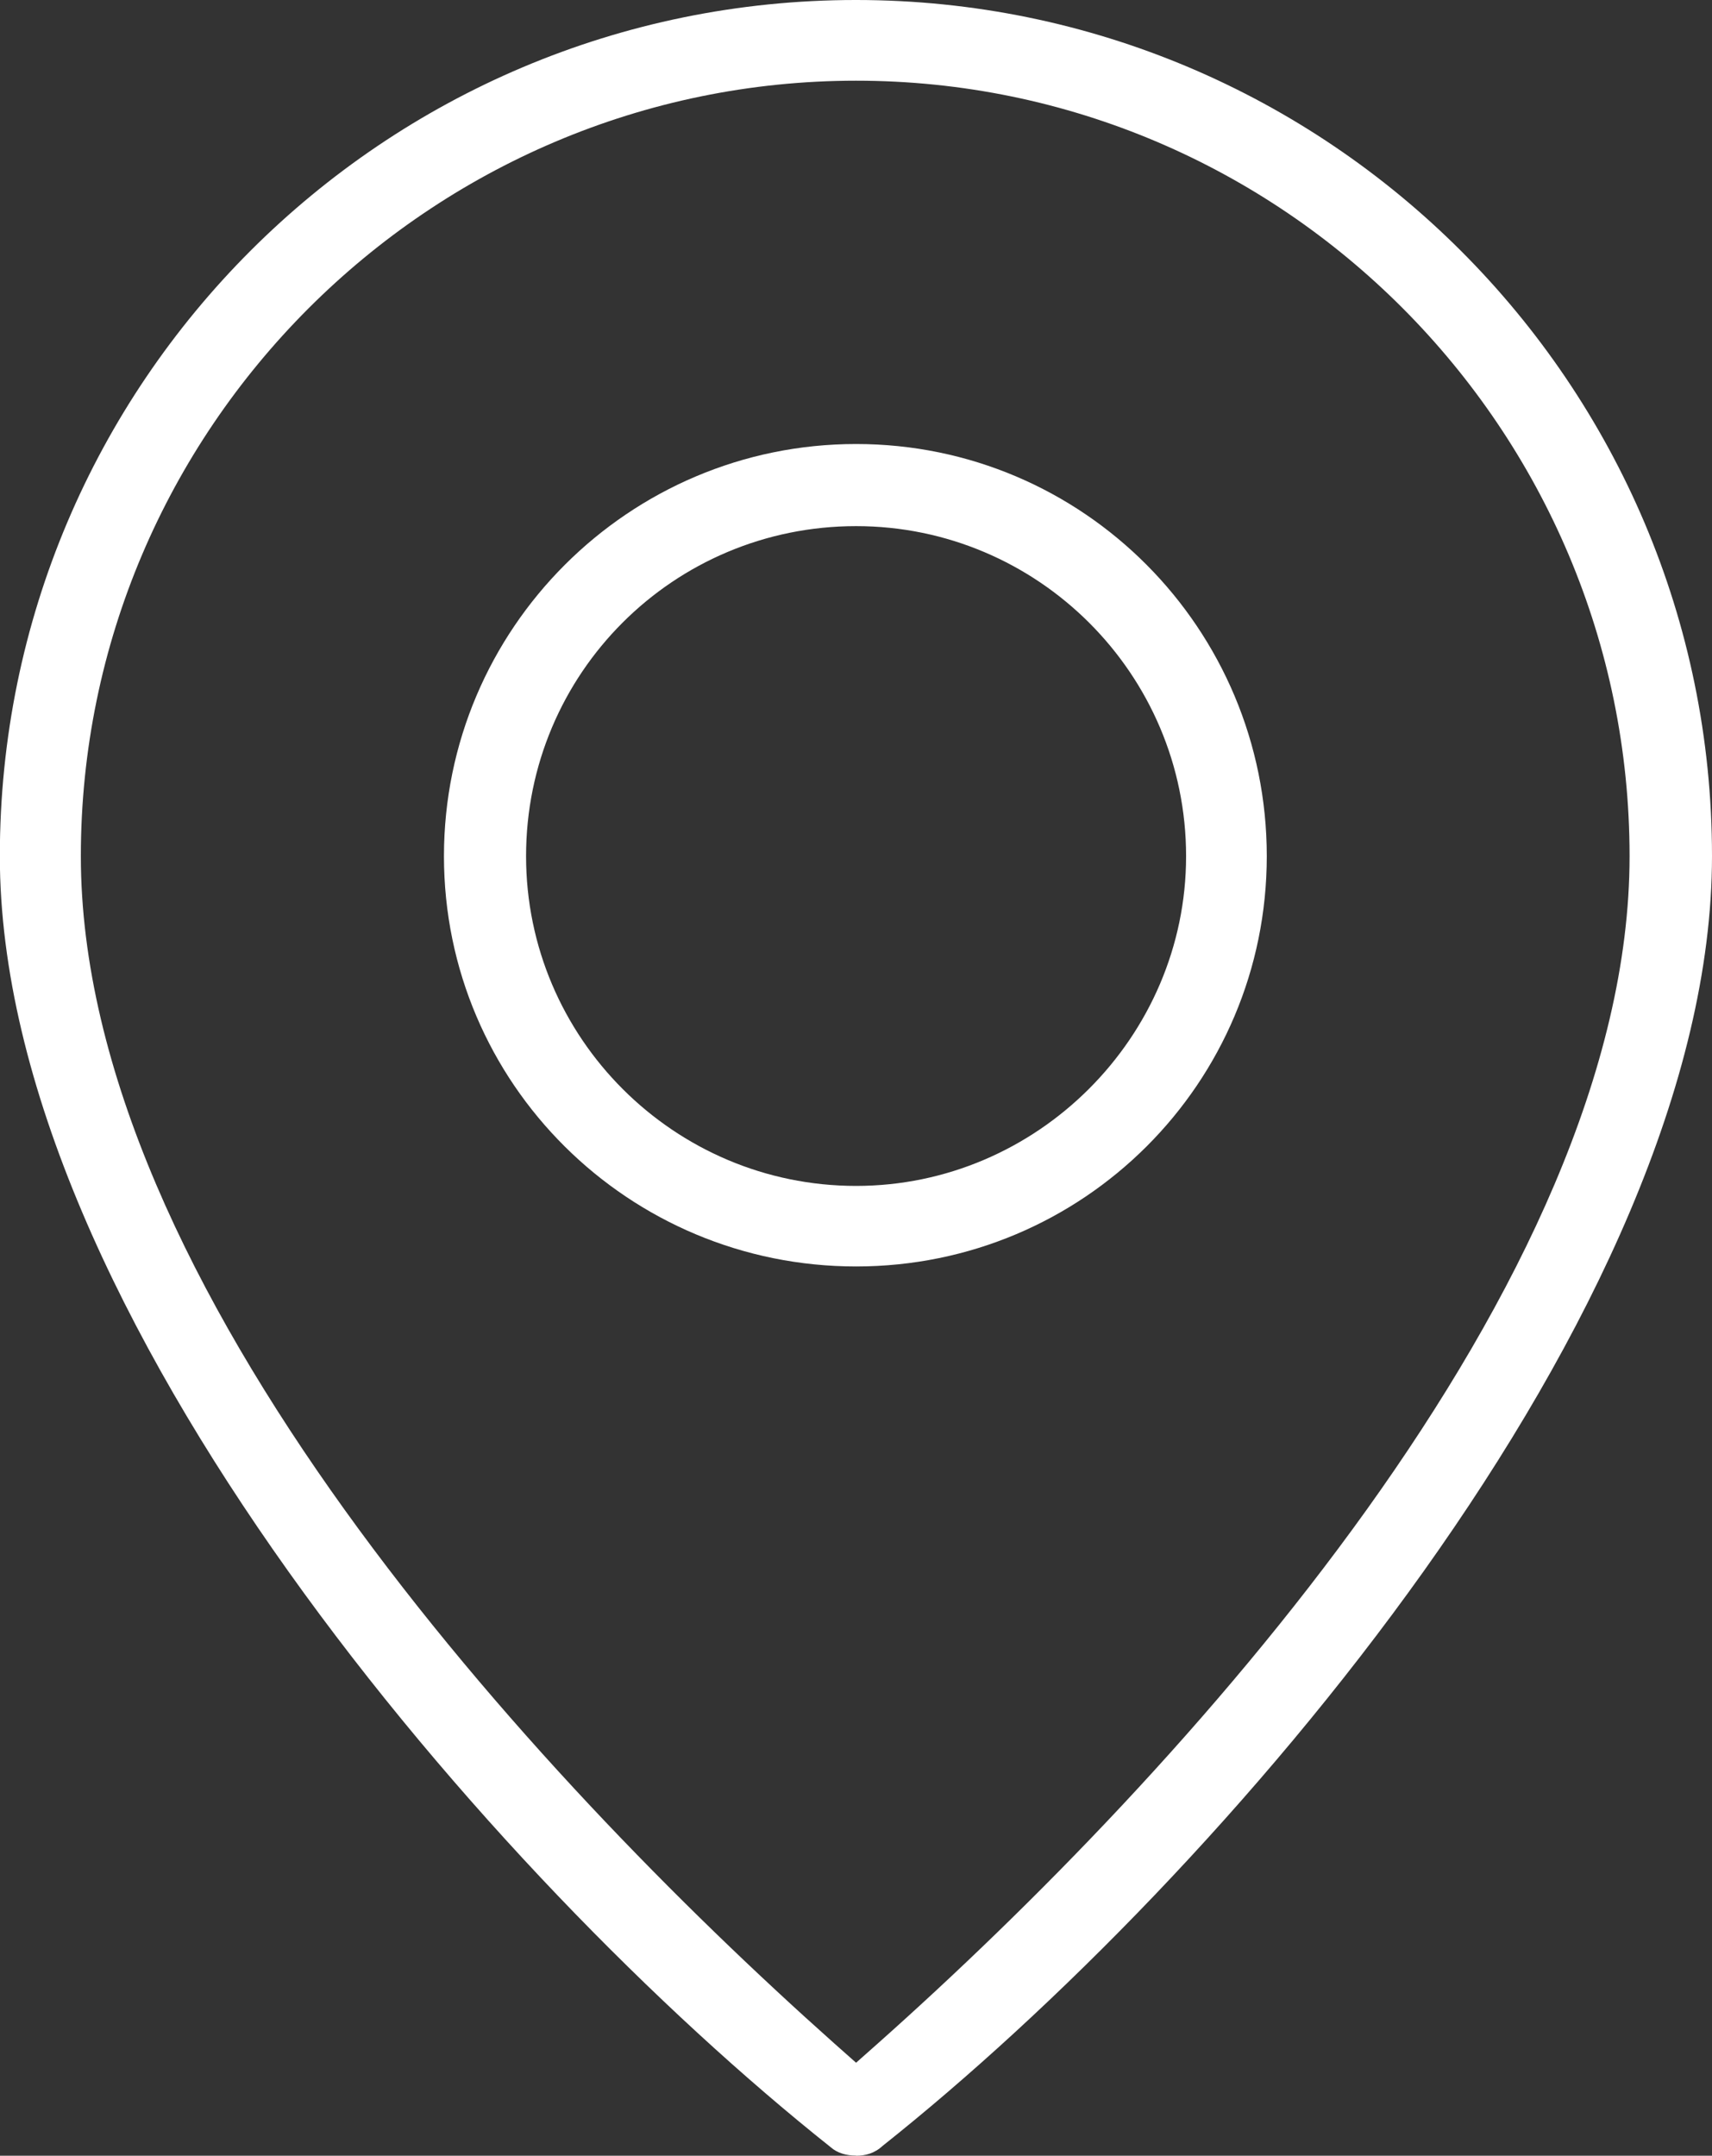
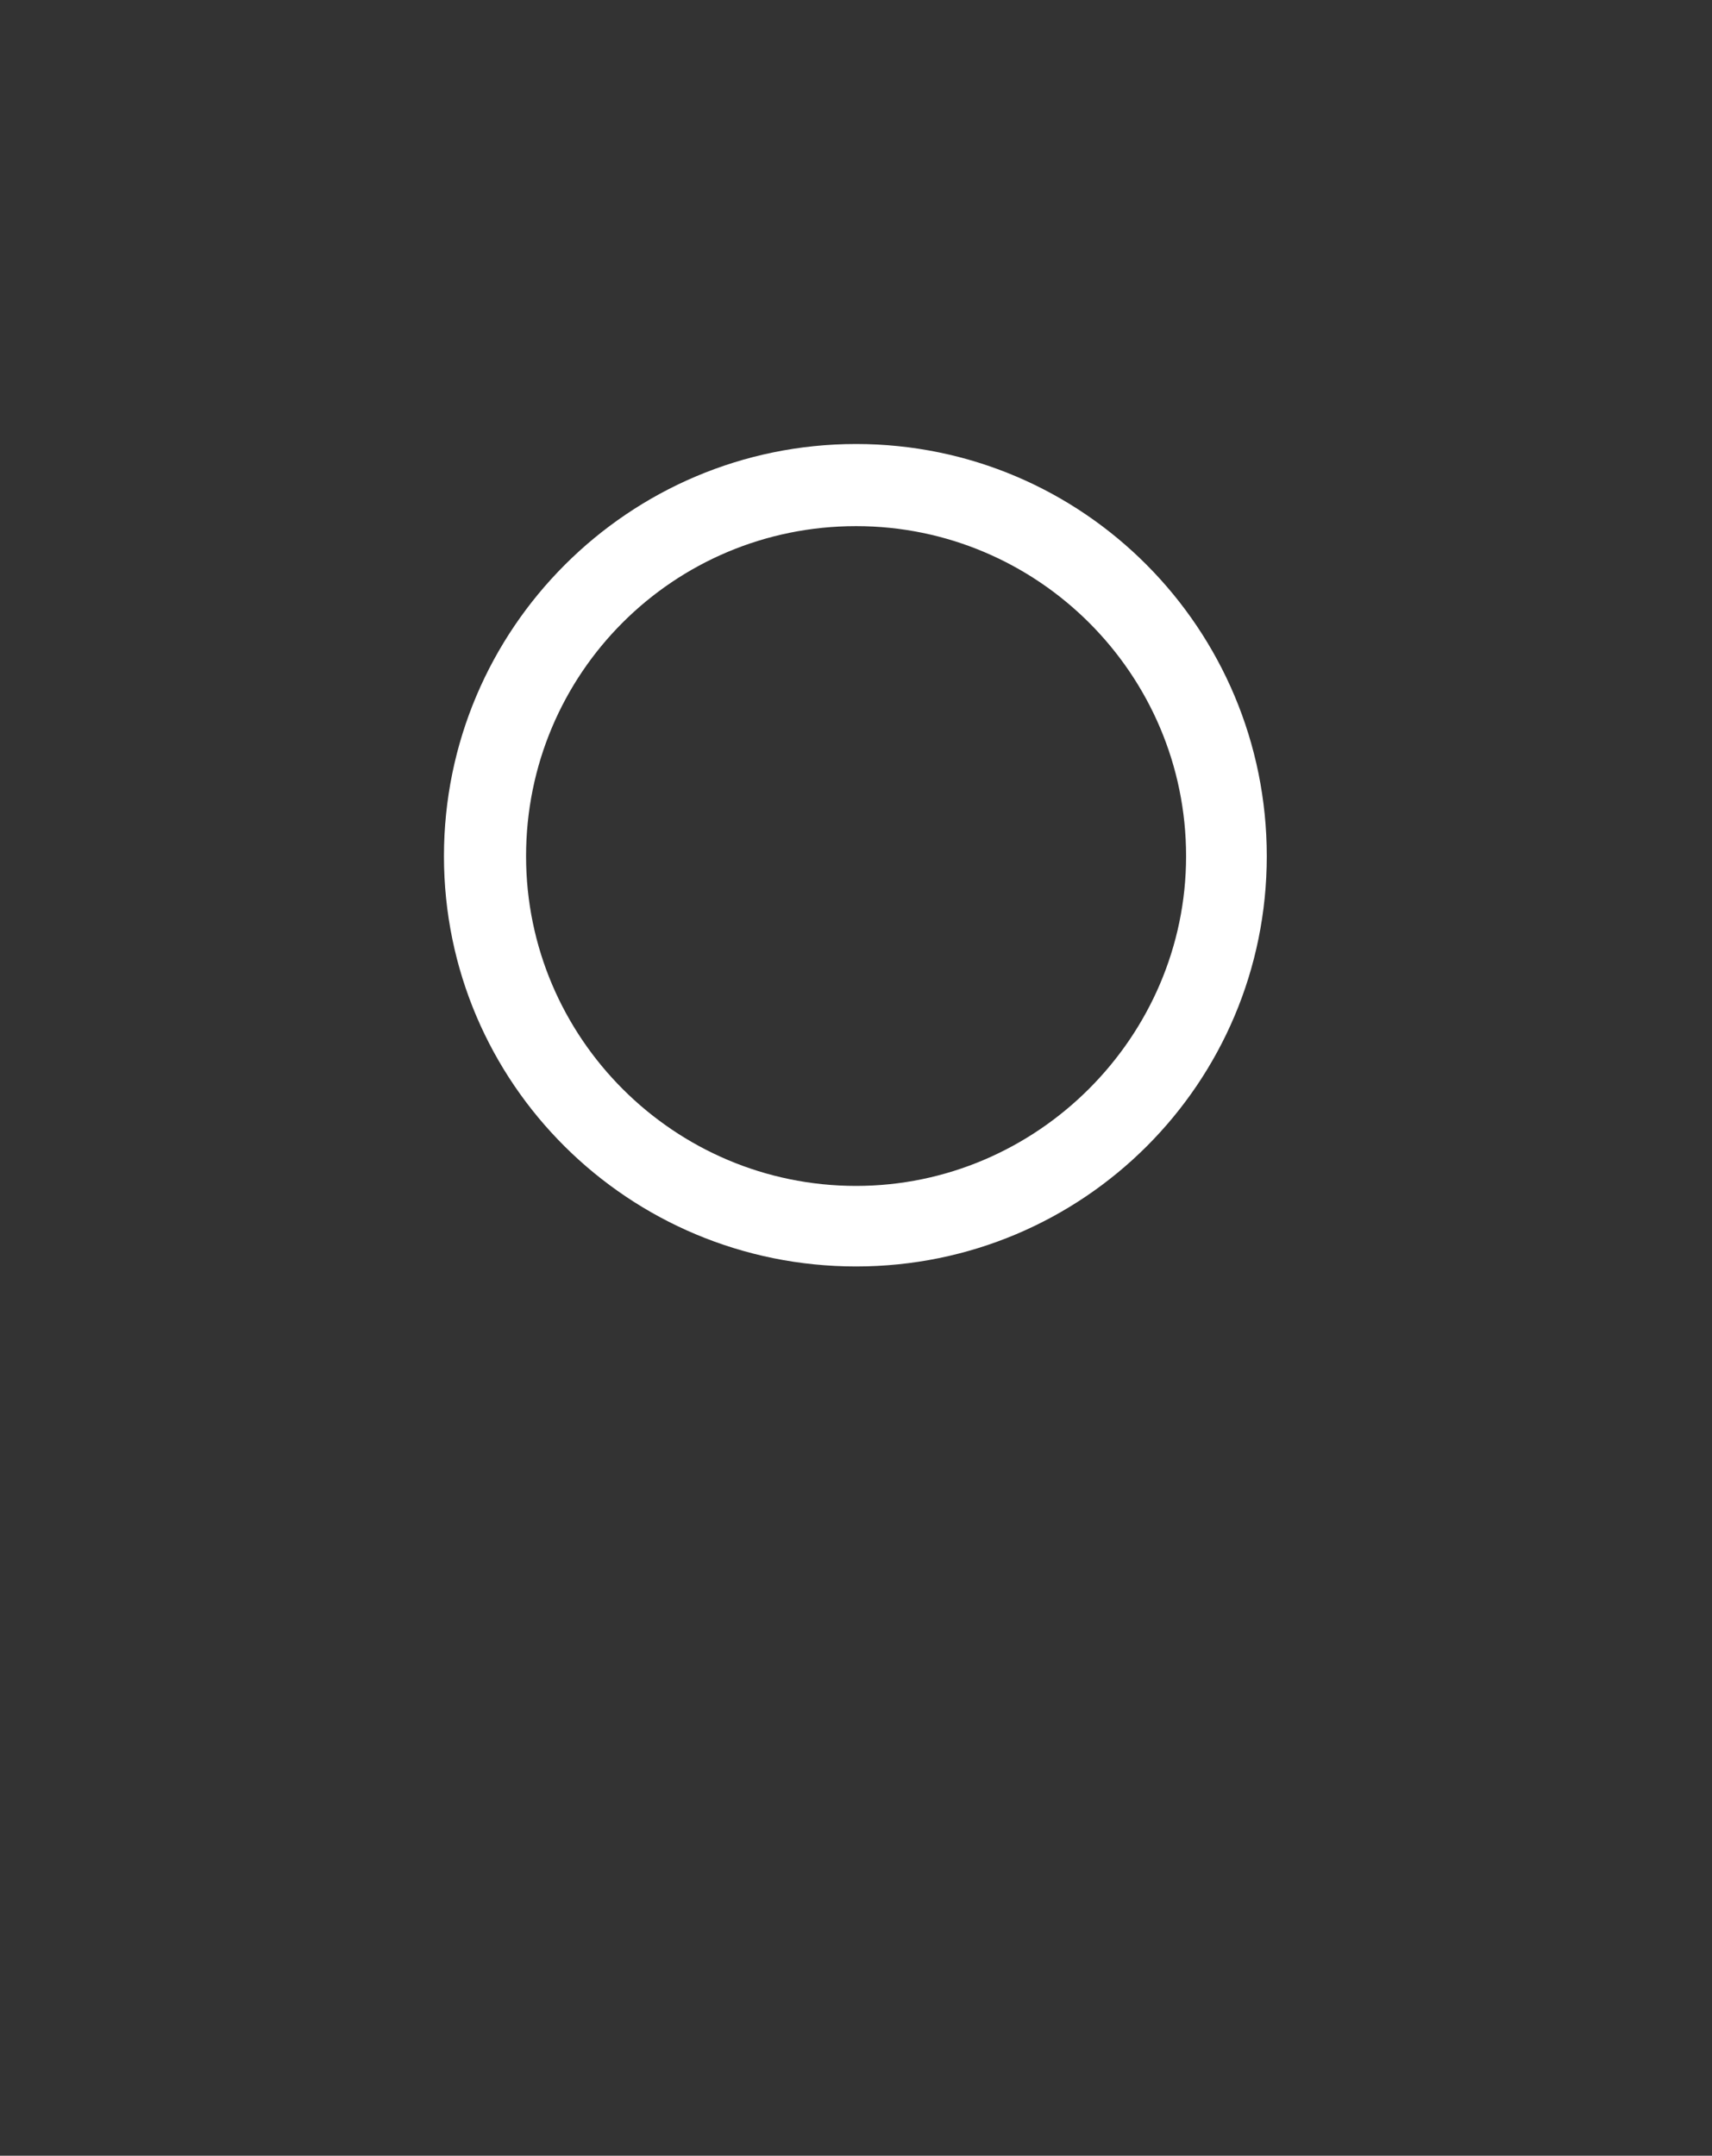
<svg xmlns="http://www.w3.org/2000/svg" xml:space="preserve" width="109.294mm" height="137.606mm" version="1.1" style="shape-rendering:geometricPrecision; text-rendering:geometricPrecision; image-rendering:optimizeQuality; fill-rule:evenodd; clip-rule:evenodd" viewBox="0 0 10863 13677">
  <rect x="0" y="0" width="10863" height="13677" fill="#333333" stroke="none" />
  <defs>
    <style type="text/css">
   
    .fil0 {fill:#fff}
   
  </style>
  </defs>
  <g id="Layer_x0020_1">
    <g id="_2200454399120">
      <g id="_1221975792">
        <g>
-           <path class="fil0" d="M5432 8035c1441,0 2606,-1163 2606,-2603 0,-1441 -1163,-2615 -2606,-2615 -1441,0 -2615,1172 -2615,2615 0,1443 1174,2603 2615,2603l0 0zm0 -4697c1153,0 2094,938 2094,2094 0,1147 -945,2092 -2094,2092 -1153,0 -2094,-938 -2094,-2092 0,-1160 936,-2094 2094,-2094z" />
+           <path class="fil0" d="M5432 8035c1441,0 2606,-1163 2606,-2603 0,-1441 -1163,-2615 -2606,-2615 -1441,0 -2615,1172 -2615,2615 0,1443 1174,2603 2615,2603l0 0m0 -4697c1153,0 2094,938 2094,2094 0,1147 -945,2092 -2094,2092 -1153,0 -2094,-938 -2094,-2092 0,-1160 936,-2094 2094,-2094z" />
        </g>
        <g>
-           <path class="fil0" d="M5432 13677c58,0 116,-14 169,-63 2140,-1700 5262,-5297 5262,-8183 0,-2997 -2437,-5431 -5432,-5431 -2999,0 -5432,2430 -5432,5431 0,2886 3122,6483 5272,8192 44,39 102,53 160,53l0 0zm0 -13165c2708,0 4908,2212 4908,4920 0,2712 -2856,5830 -4767,7530l-141 125 -141 -125c-1911,-1702 -4778,-4815 -4778,-7530 0,-2708 2212,-4920 4920,-4920z" />
-         </g>
+           </g>
      </g>
    </g>
  </g>
</svg>